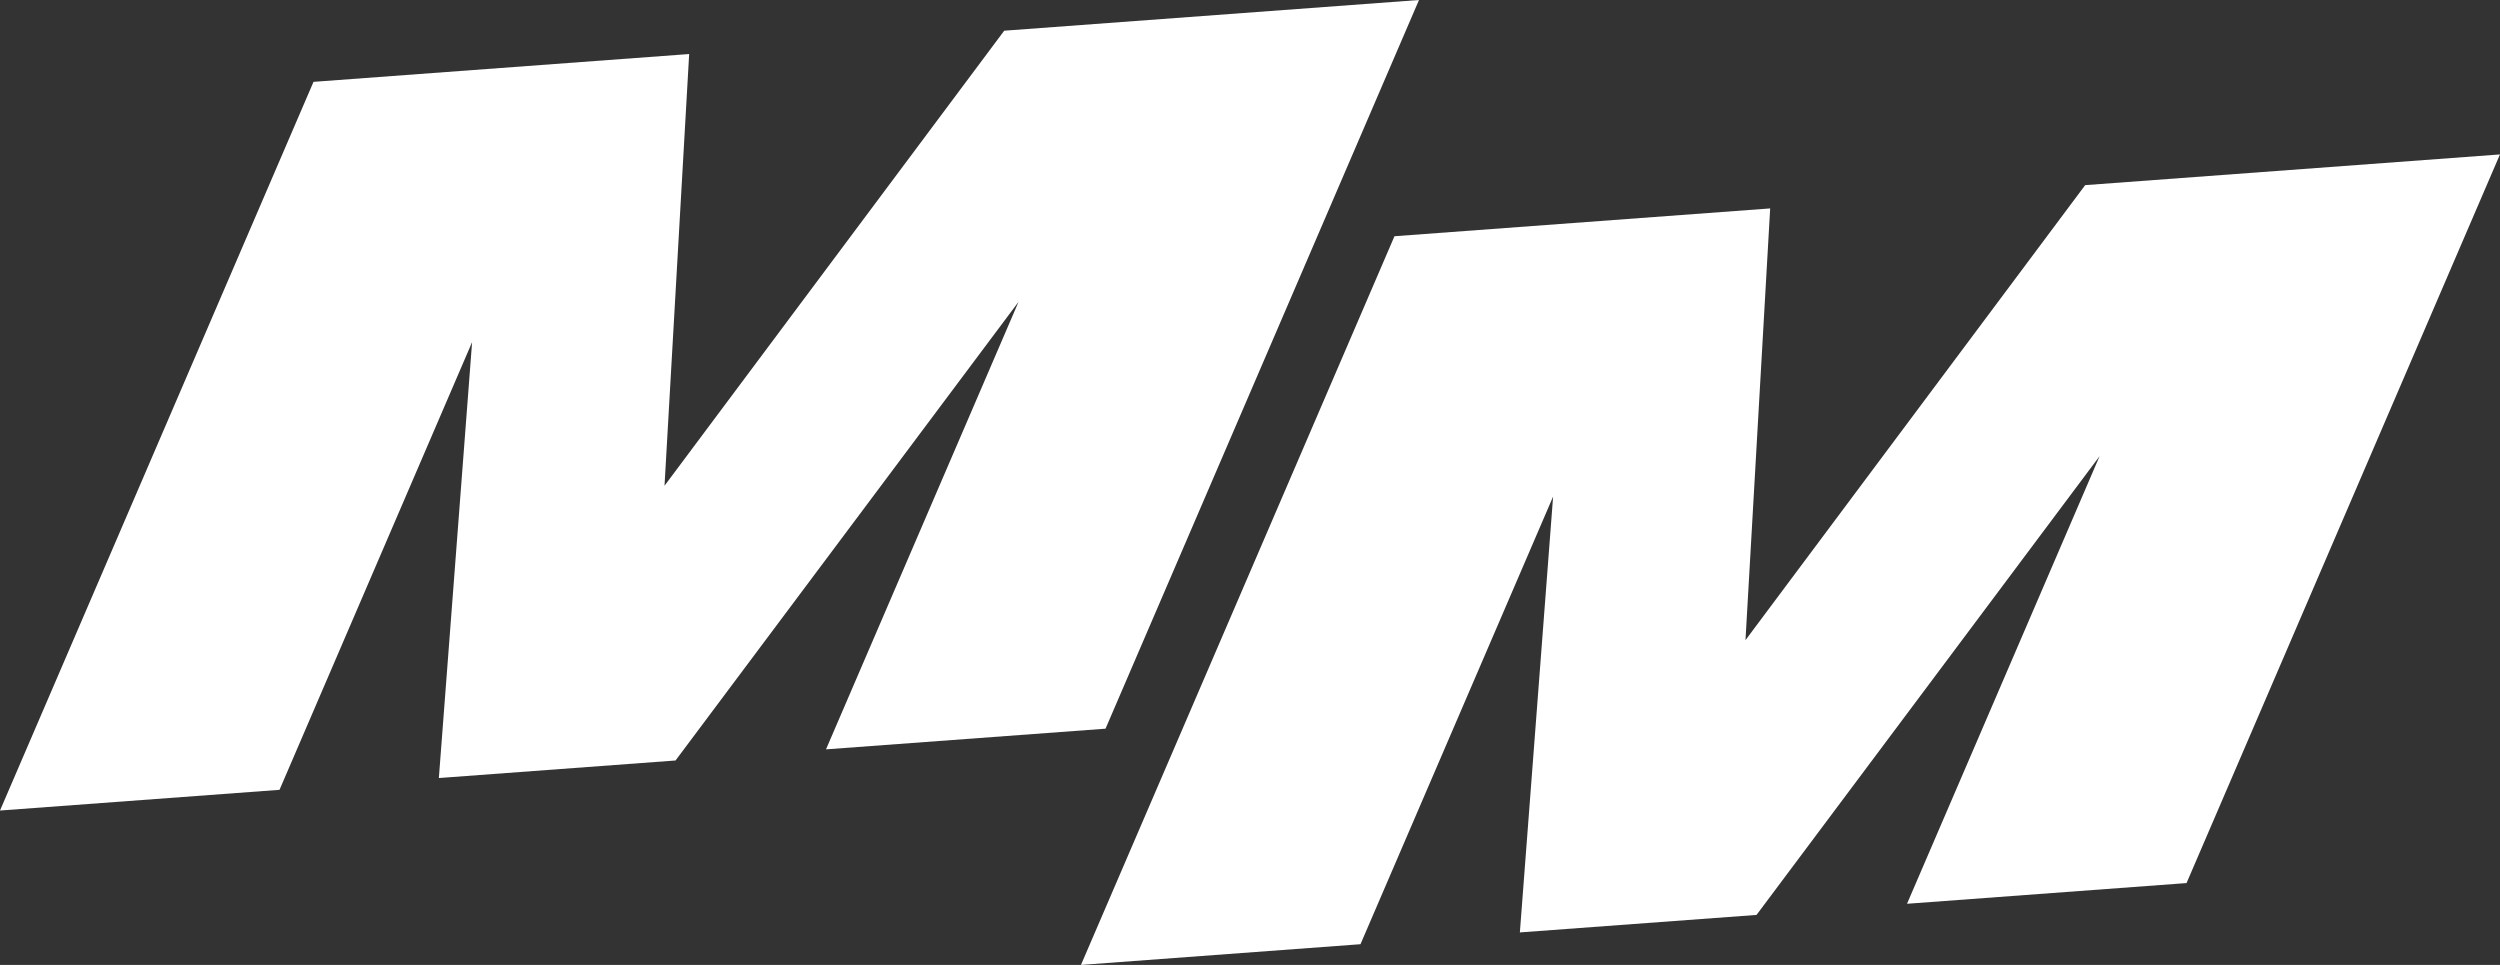
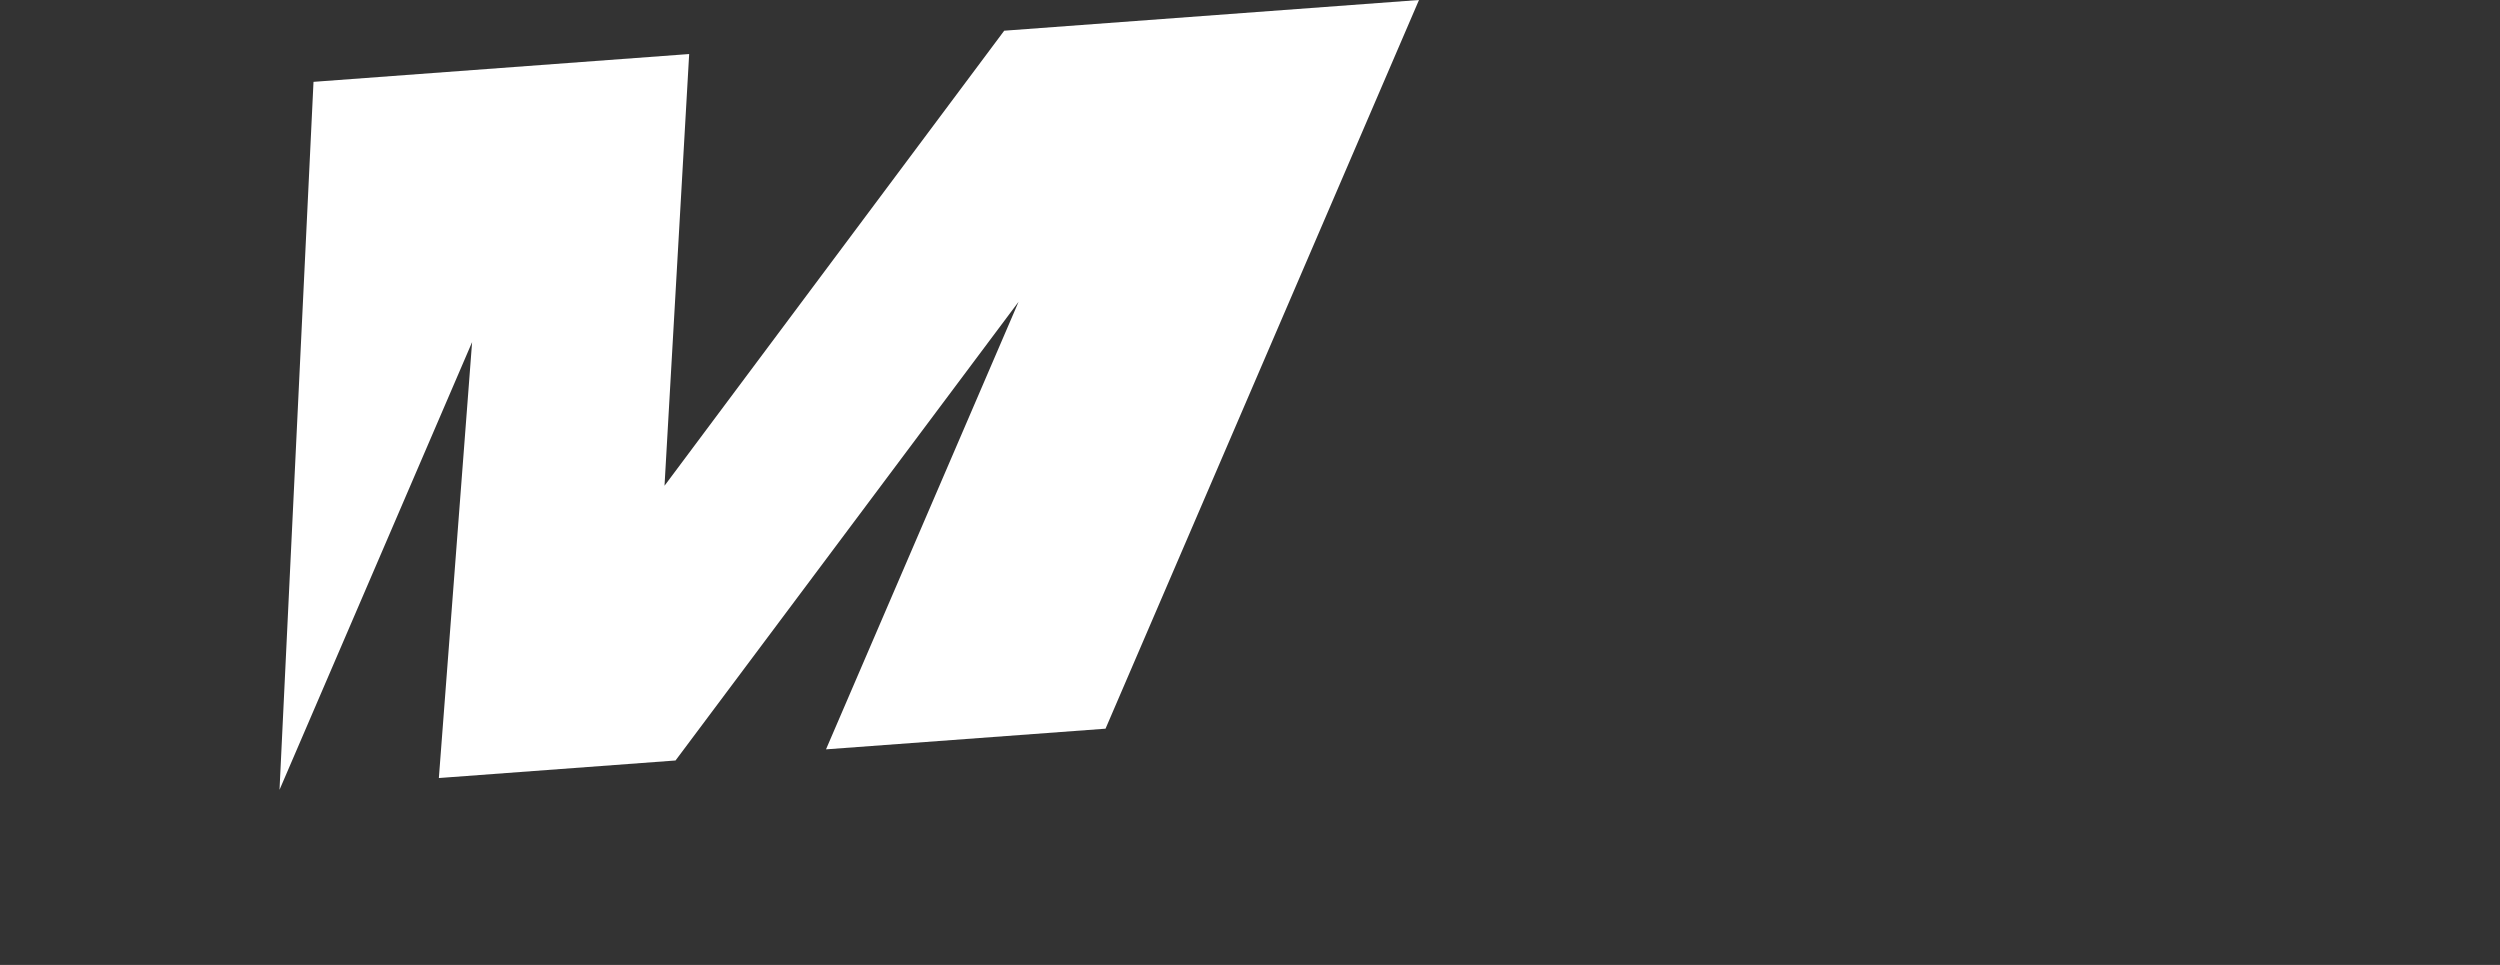
<svg xmlns="http://www.w3.org/2000/svg" width="57" height="22" viewBox="0 0 57 22" fill="none">
  <rect x="0" y="0" width="57" height="22" fill="#333333" stroke="none" />
-   <path d="M32.353 0L22.896 0.7L15.151 11.075L15.713 1.232L7.148 1.866L0 18.48L6.373 18.008L10.764 7.8L10.006 17.739L15.402 17.339L23.224 6.88L18.833 17.085L25.206 16.614L32.353 0Z" fill="white" />
-   <path d="M56.999 3.521L47.542 4.221L39.797 14.595L40.36 4.752L31.794 5.386L24.646 22L31.019 21.528L35.411 11.321L34.653 21.259L40.049 20.86L47.871 10.4L43.48 20.606L49.853 20.134L56.999 3.521Z" fill="white" />
+   <path d="M32.353 0L22.896 0.7L15.151 11.075L15.713 1.232L7.148 1.866L6.373 18.008L10.764 7.8L10.006 17.739L15.402 17.339L23.224 6.88L18.833 17.085L25.206 16.614L32.353 0Z" fill="white" />
</svg>